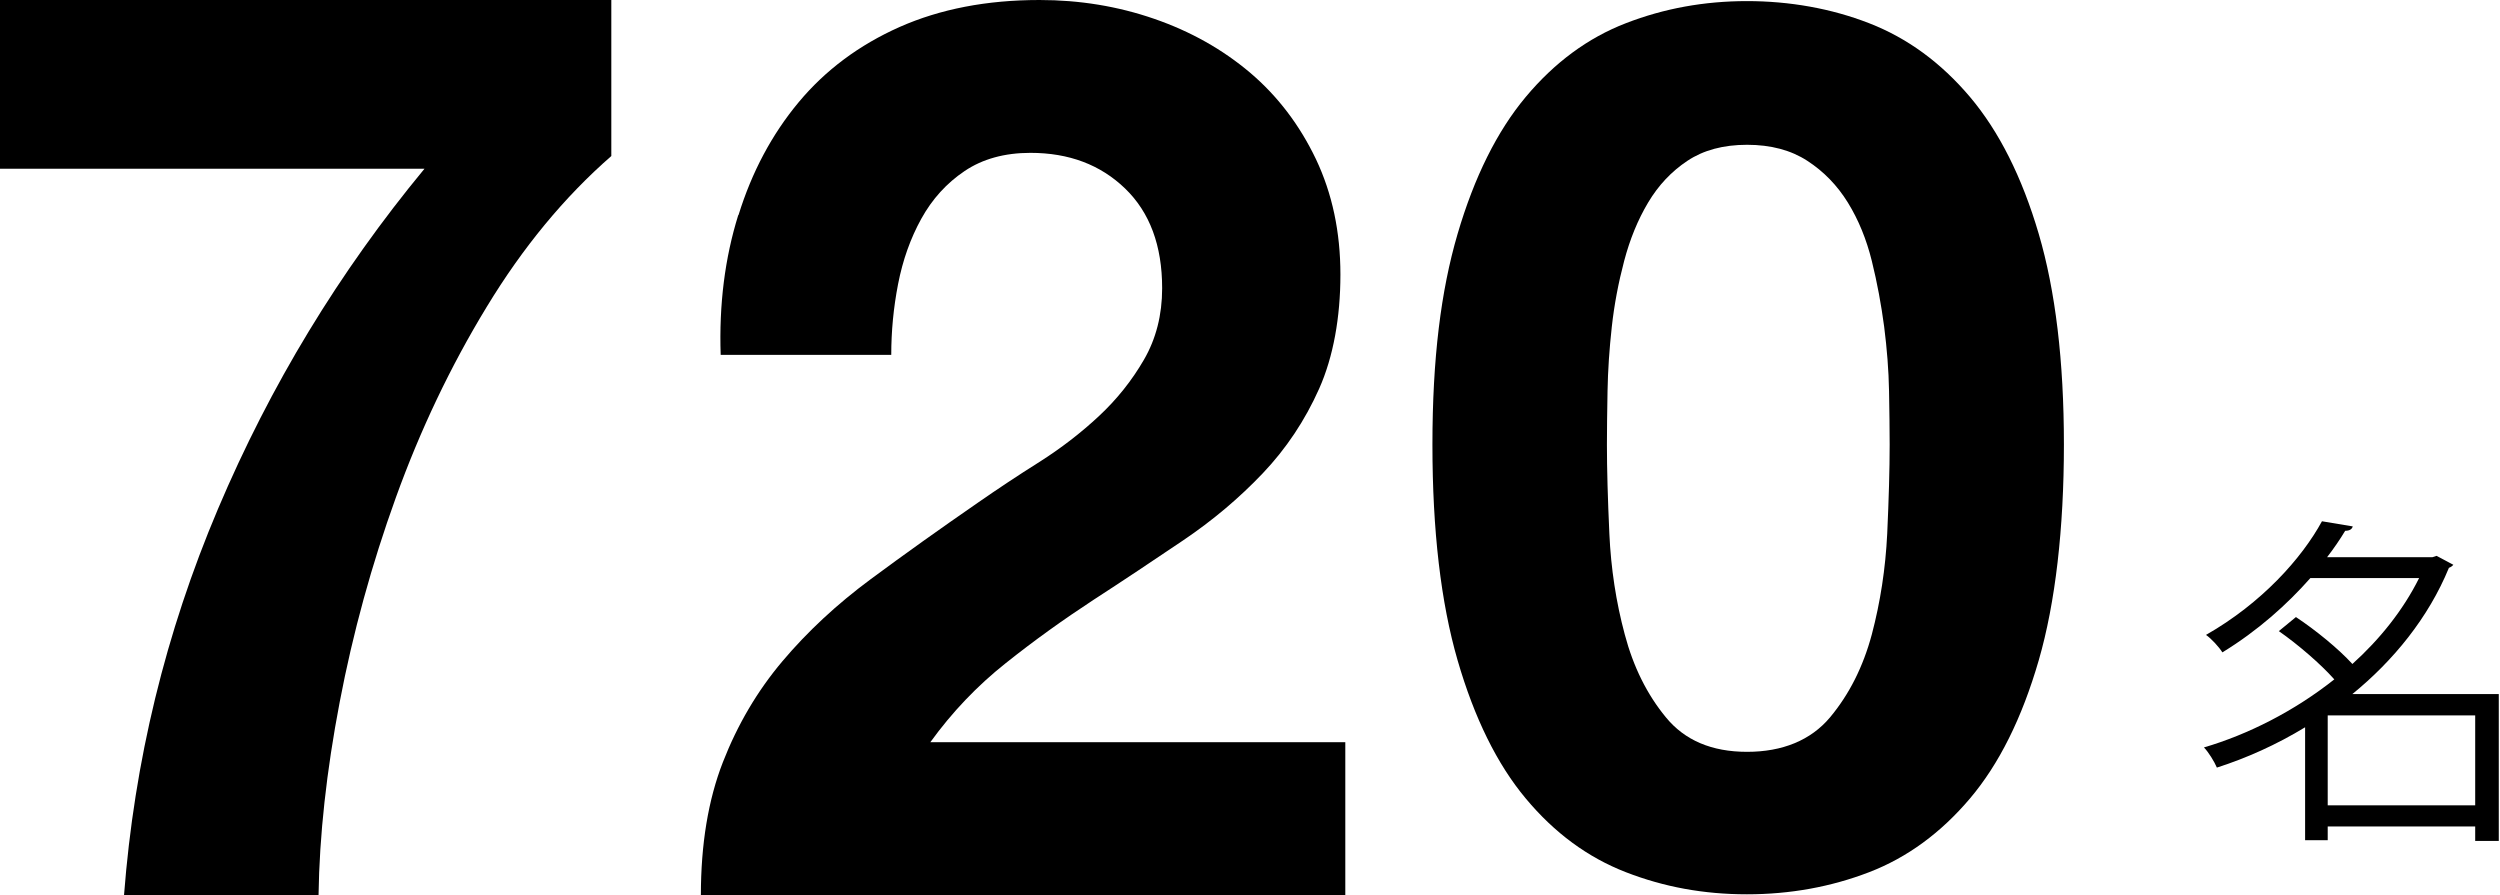
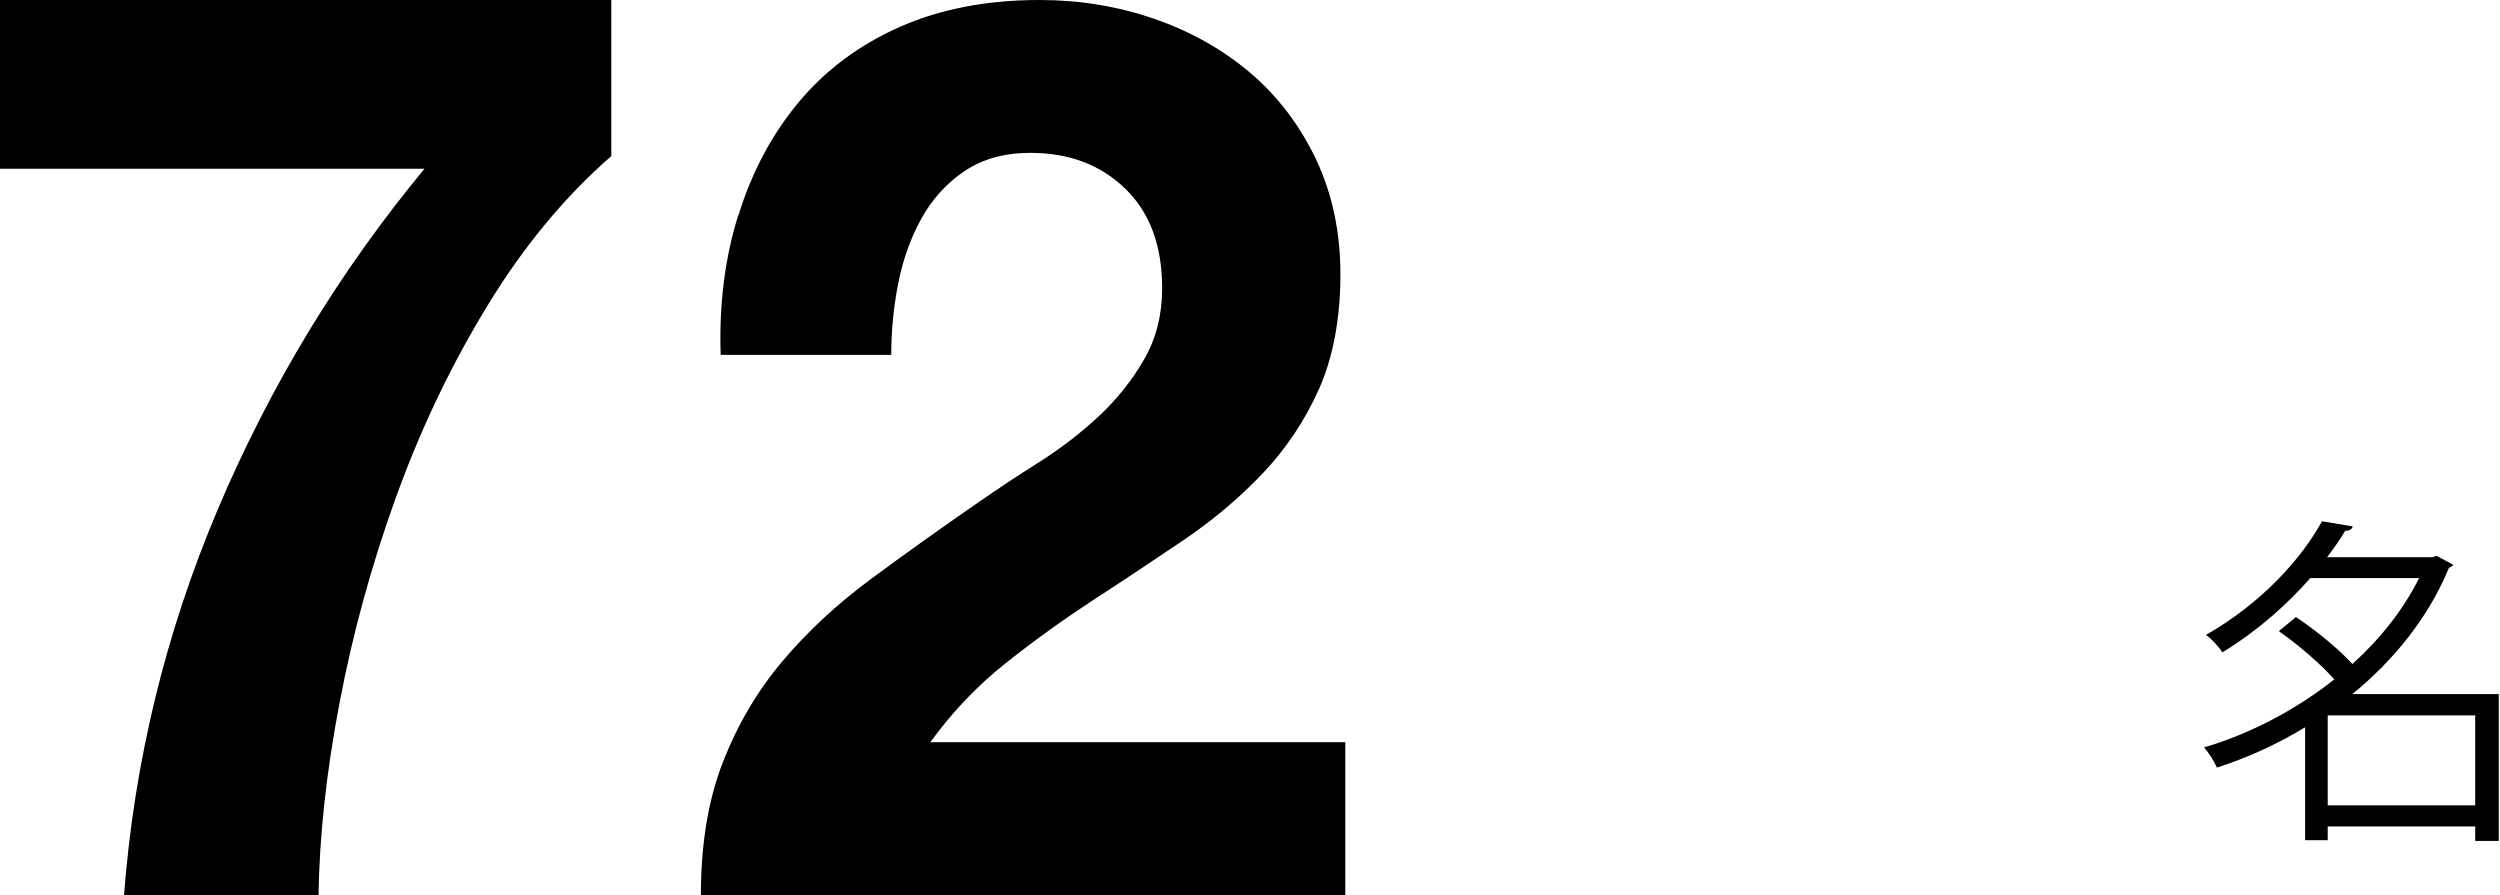
<svg xmlns="http://www.w3.org/2000/svg" id="_レイヤー_1" viewBox="0 0 204.6 73.28">
  <path d="M204.5,56.81v12.01h-1.93v-1.18h-12.07v1.12h-1.85v-9.24c-2.35,1.43-4.79,2.52-7.22,3.3-.2-.48-.7-1.29-1.06-1.65,3.61-1.06,7.39-2.97,10.67-5.57-1.12-1.26-2.94-2.83-4.54-3.95l1.4-1.15c1.6,1.06,3.47,2.58,4.62,3.84,2.24-2.02,4.15-4.4,5.46-7.03h-8.9c-1.88,2.13-4.26,4.28-7.2,6.08-.28-.45-.9-1.12-1.34-1.43,4.56-2.6,7.84-6.27,9.49-9.3l2.52,.42c-.06,.22-.25,.36-.62,.36-.42,.7-.92,1.43-1.48,2.16h8.62l.34-.11,1.37,.73c-.08,.11-.22,.2-.36,.25-1.68,4.09-4.54,7.59-7.9,10.33h11.98Zm-14,9.1h12.07v-7.36h-12.07v7.36Z" />
-   <path d="M119.29,19.14c1.37-4.66,3.23-8.4,5.58-11.21,2.35-2.81,5.08-4.83,8.19-6.03,3.12-1.21,6.42-1.81,9.91-1.81s6.89,.6,10,1.81c3.12,1.21,5.87,3.22,8.25,6.03,2.38,2.82,4.26,6.55,5.63,11.21,1.37,4.66,2.06,10.41,2.06,17.25s-.69,12.92-2.06,17.65c-1.37,4.73-3.25,8.5-5.63,11.31-2.38,2.81-5.13,4.83-8.25,6.03s-6.45,1.81-10,1.81-6.79-.6-9.91-1.81c-3.12-1.21-5.85-3.22-8.19-6.03-2.35-2.81-4.21-6.59-5.58-11.31-1.37-4.73-2.06-10.61-2.06-17.65s.69-12.58,2.06-17.25Zm12.42,24.54c.13,2.85,.55,5.6,1.26,8.24,.7,2.65,1.82,4.91,3.37,6.79,1.54,1.88,3.75,2.82,6.64,2.82s5.21-.94,6.79-2.82c1.57-1.88,2.71-4.14,3.42-6.79,.7-2.65,1.12-5.39,1.26-8.24,.13-2.85,.2-5.28,.2-7.29,0-1.21-.02-2.67-.05-4.37-.03-1.71-.17-3.47-.4-5.28-.24-1.81-.57-3.6-1.01-5.38-.44-1.78-1.09-3.37-1.96-4.78-.87-1.41-1.98-2.55-3.32-3.42-1.34-.87-2.98-1.31-4.93-1.31s-3.57,.44-4.88,1.31c-1.31,.87-2.38,2.01-3.22,3.42-.84,1.41-1.49,3-1.96,4.78-.47,1.78-.81,3.57-1.01,5.38-.2,1.81-.32,3.57-.35,5.28-.03,1.71-.05,3.17-.05,4.37,0,2.01,.07,4.44,.2,7.29Z" />
  <path d="M39.83,25.12c-2.97,4.88-5.44,10.08-7.43,15.59-1.99,5.51-3.52,11.09-4.6,16.75-1.08,5.65-1.66,10.92-1.73,15.8H10.15c.84-10.95,3.4-21.49,7.69-31.61,4.29-10.12,9.92-19.4,16.9-27.84H0V0H50.03V12.77c-3.84,3.35-7.24,7.47-10.2,12.35Z" />
  <path d="M60.44,17.6c1.09-3.52,2.73-6.6,4.92-9.23,2.19-2.63,4.94-4.68,8.26-6.16C76.94,.74,80.76,0,85.07,0c3.28,0,6.41,.51,9.39,1.54s5.59,2.5,7.85,4.41c2.26,1.92,4.05,4.28,5.39,7.08,1.33,2.81,2,5.95,2,9.44s-.58,6.74-1.74,9.34c-1.16,2.6-2.7,4.91-4.62,6.93-1.92,2.02-4.09,3.85-6.52,5.49-2.43,1.64-4.87,3.27-7.34,4.87-2.46,1.61-4.86,3.33-7.18,5.18-2.33,1.85-4.38,4-6.16,6.46h33.96v12.52H57.36c0-4.17,.6-7.8,1.8-10.88,1.2-3.08,2.82-5.83,4.87-8.26,2.05-2.43,4.46-4.67,7.23-6.72,2.77-2.05,5.7-4.14,8.77-6.26,1.57-1.09,3.25-2.21,5.03-3.33,1.78-1.13,3.4-2.38,4.87-3.75,1.47-1.37,2.7-2.91,3.69-4.62,.99-1.71,1.49-3.66,1.49-5.85,0-3.49-1.01-6.21-3.03-8.16-2.02-1.95-4.6-2.92-7.75-2.92-2.12,0-3.92,.5-5.39,1.49-1.47,.99-2.65,2.29-3.54,3.9-.89,1.61-1.52,3.39-1.9,5.34-.38,1.95-.56,3.88-.56,5.8h-13.96c-.14-4.1,.34-7.92,1.44-11.44Z" />
</svg>